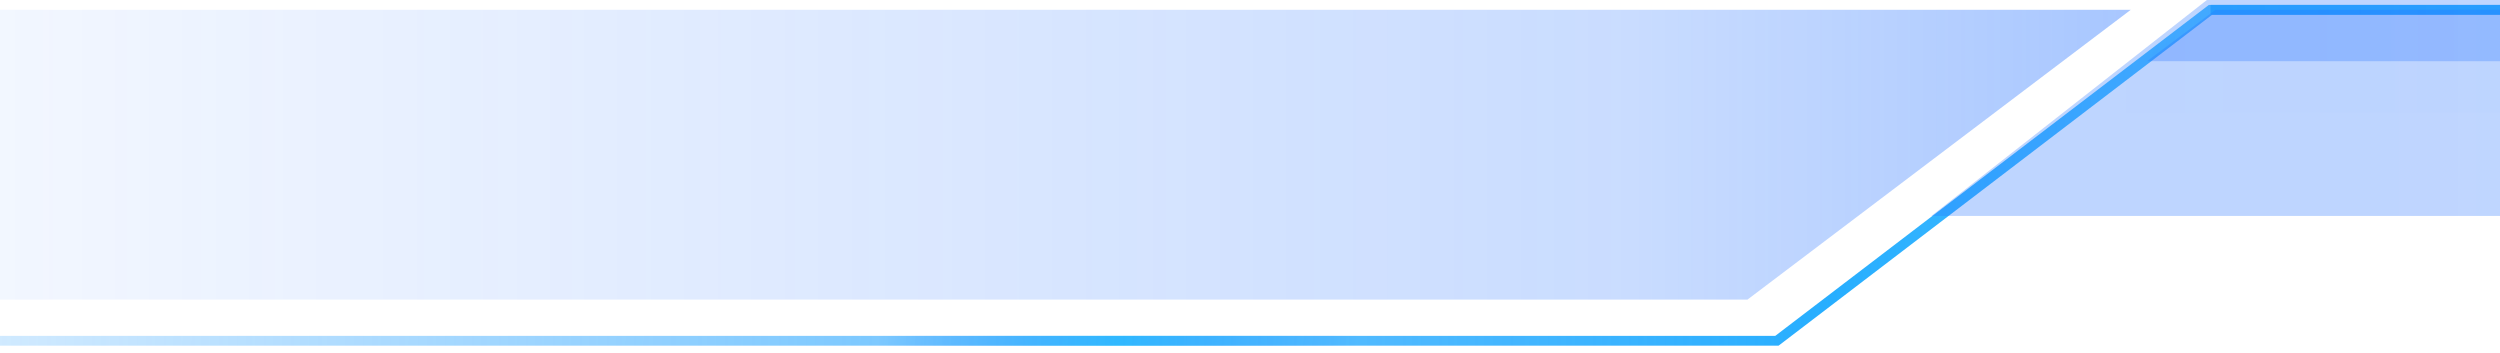
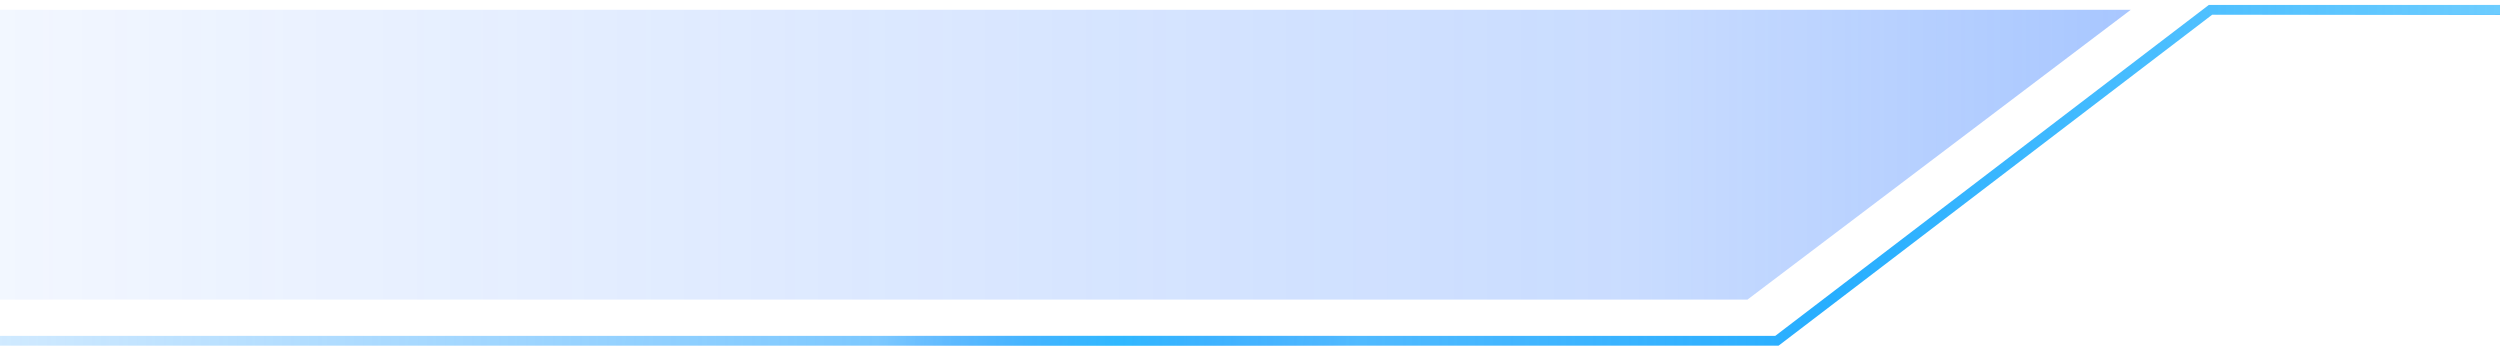
<svg xmlns="http://www.w3.org/2000/svg" fill="none" version="1.1" viewBox="0 0 255 36">
  <defs>
    <linearGradient x1="1" y1="0.5" x2="0" y2="0.5" id="master_svg0_110_5669">
      <stop offset="0%" stop-color="#2773FF" stop-opacity="0.4" />
      <stop offset="23.317%" stop-color="#2773FF" stop-opacity="0.25" />
      <stop offset="100%" stop-color="#2773FF" stop-opacity="0.06" />
    </linearGradient>
    <radialGradient cx="0" cy="0" r="1" gradientUnits="userSpaceOnUse" id="master_svg1_110_4537" gradientTransform="translate(114.166 34.756) rotate(78.305) scale(17.236 25.079)">
      <stop offset="0%" stop-color="#4FE4FF" stop-opacity="1" />
      <stop offset="100%" stop-color="#2773FF" stop-opacity="0" />
    </radialGradient>
    <linearGradient x1="1.578" y1="0.662" x2="-0" y2="0.659" id="master_svg2_110_4538">
      <stop offset="0%" stop-color="#36C8FF" stop-opacity="0" />
      <stop offset="53.635%" stop-color="#27AEFF" stop-opacity="1" />
      <stop offset="100%" stop-color="#1997FF" stop-opacity="0.2" />
    </linearGradient>
    <radialGradient cx="0" cy="0" r="1" gradientUnits="userSpaceOnUse" id="master_svg3_110_5566" gradientTransform="translate(538.66 1) rotate(0) scale(9.585 Infinity)">
      <stop offset="0%" stop-color="#4FE4FF" stop-opacity="1" />
      <stop offset="100%" stop-color="#2773FF" stop-opacity="0" />
    </radialGradient>
    <linearGradient x1="1" y1="0.5" x2="0" y2="0.5" id="master_svg4_110_5567">
      <stop offset="0%" stop-color="#1997FF" stop-opacity="0.2" />
      <stop offset="100%" stop-color="#27AEFF" stop-opacity="1" />
    </linearGradient>
    <linearGradient x1="1" y1="0.5" x2="0" y2="0.5" id="master_svg5_110_5664">
      <stop offset="0%" stop-color="#2773FF" stop-opacity="0" />
      <stop offset="81.405%" stop-color="#2773FF" stop-opacity="0.216" />
      <stop offset="100%" stop-color="#2773FF" stop-opacity="0.3" />
    </linearGradient>
    <linearGradient x1="1" y1="0.5" x2="0" y2="0.5" id="master_svg6_110_5643">
      <stop offset="0%" stop-color="#2773FF" stop-opacity="0.3" />
      <stop offset="18.595%" stop-color="#2773FF" stop-opacity="0.216" />
      <stop offset="100%" stop-color="#2773FF" stop-opacity="0" />
    </linearGradient>
    <linearGradient x1="1" y1="0.5" x2="0.065" y2="0.5" id="master_svg7_110_5455">
      <stop offset="0%" stop-color="#2773FF" stop-opacity="0" />
      <stop offset="81.405%" stop-color="#2773FF" stop-opacity="0.216" />
      <stop offset="100%" stop-color="#2773FF" stop-opacity="0.3" />
    </linearGradient>
  </defs>
  <g>
    <g>
      <g>
        <path d="M0,1L217.337,1L178.239,30.561L0,30.561L0,1Z" fill-rule="evenodd" fill="url(#master_svg0_110_5669)" fill-opacity="1" />
      </g>
      <g>
        <path d="M225.643,1.5L255,1.5L255,0.5L225.305,0.5L181.079,34.256L0,34.256L0,35.256L181.417,35.256L225.643,1.5Z" fill-rule="evenodd" fill="url(#master_svg1_110_4537)" fill-opacity="1" />
        <path d="M225.643,1.5L255,1.5L255,0.5L225.305,0.5L181.079,34.256L0,34.256L0,35.256L181.417,35.256L225.643,1.5Z" fill-rule="evenodd" fill="url(#master_svg2_110_4538)" fill-opacity="1" />
      </g>
    </g>
    <g>
      <g>
        <path d="M925.001,1.5L225.475,1.5L225.475,0.5L925.001,0.5L925.001,1.5Z" fill-rule="evenodd" fill="url(#master_svg3_110_5566)" fill-opacity="1" />
-         <path d="M925.001,1.5L225.475,1.5L225.475,0.5L925.001,0.5L925.001,1.5Z" fill-rule="evenodd" fill="url(#master_svg4_110_5567)" fill-opacity="1" />
+         <path d="M925.001,1.5L225.475,1.5L925.001,0.5L925.001,1.5Z" fill-rule="evenodd" fill="url(#master_svg4_110_5567)" fill-opacity="1" />
      </g>
      <g>
-         <path d="M225.979,1L924.145,1L918.074,6.244L219,6.244L225.979,1Z" fill-rule="evenodd" fill="url(#master_svg5_110_5664)" fill-opacity="1" />
-       </g>
+         </g>
      <g>
-         <path d="M225.353,1L893.92,1L881.973,11.488L211.5,11.488L225.353,1Z" fill-rule="evenodd" fill="url(#master_svg6_110_5643)" fill-opacity="1" />
-       </g>
+         </g>
      <g>
-         <path d="M225.103,0L924.964,0L924.964,22.024L197,22.024L225.103,0Z" fill-rule="evenodd" fill="url(#master_svg7_110_5455)" fill-opacity="1" />
-       </g>
+         </g>
    </g>
  </g>
</svg>